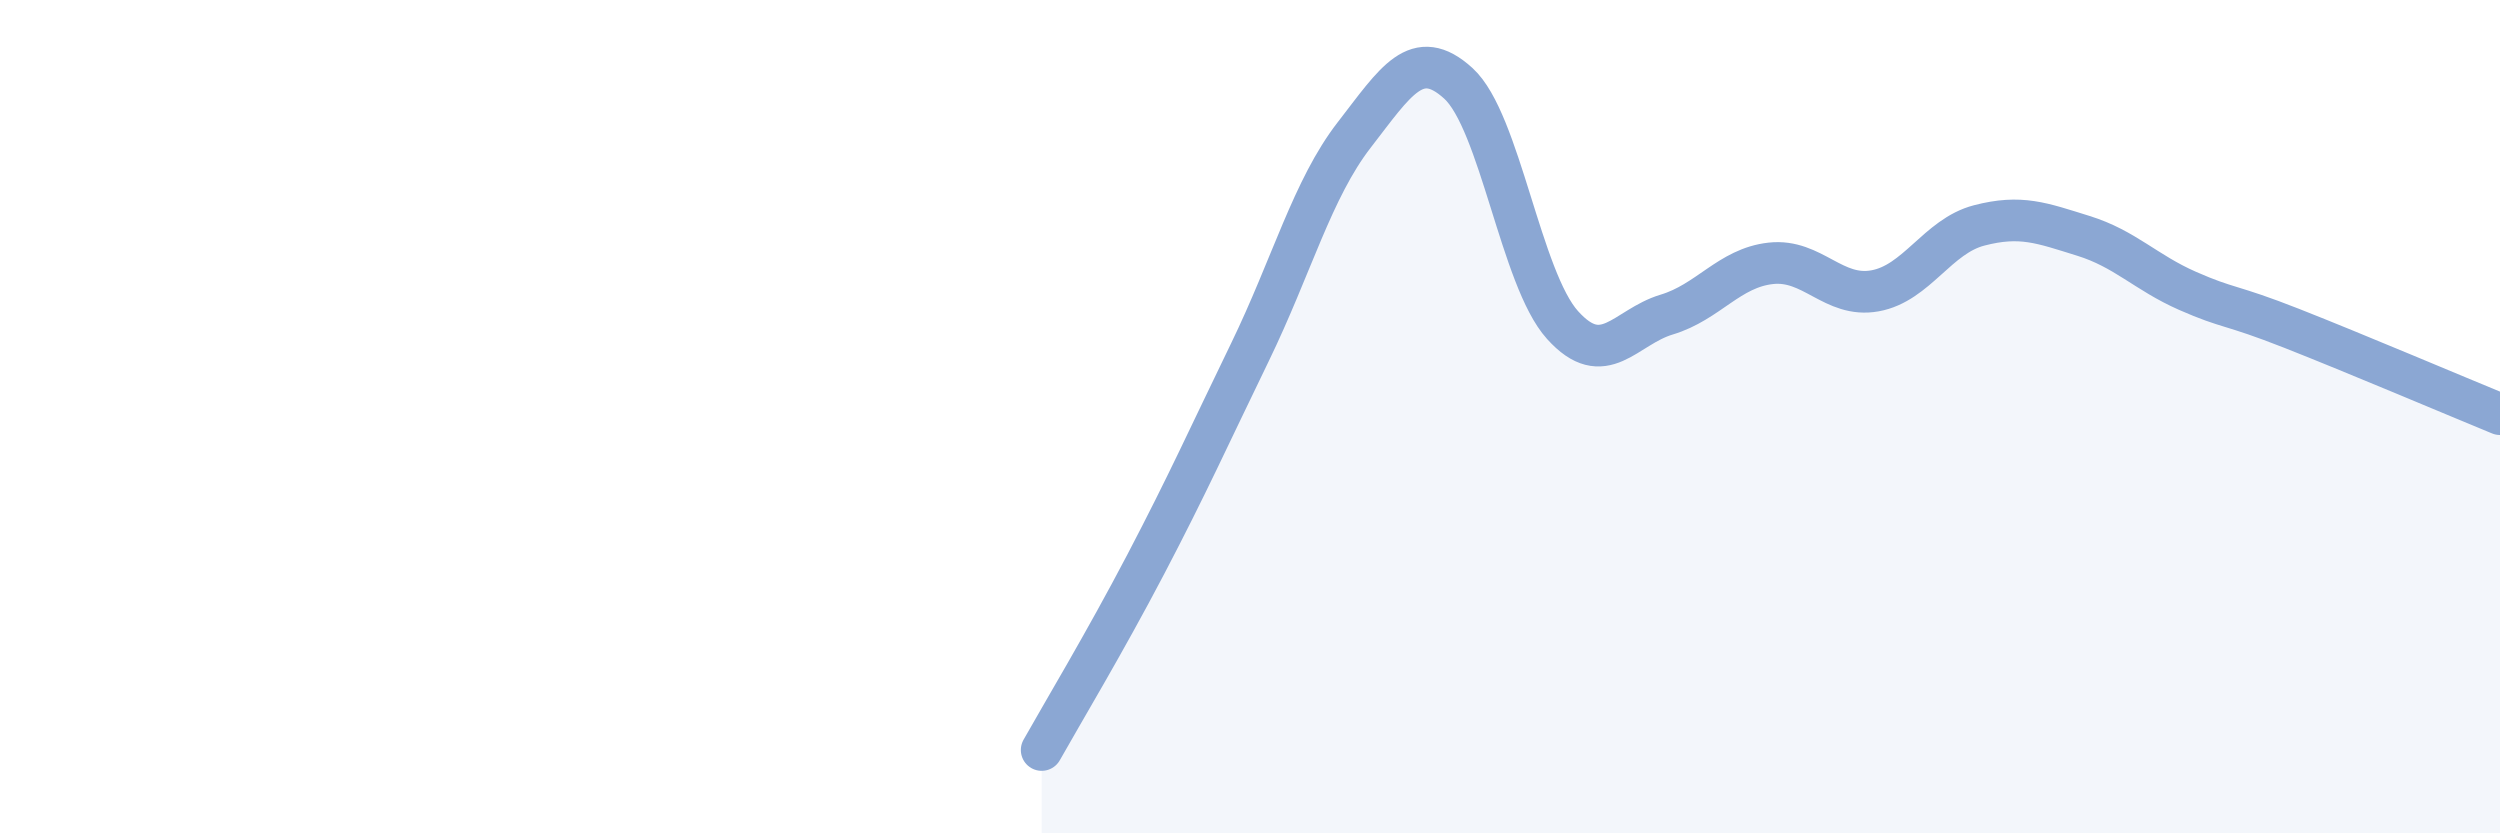
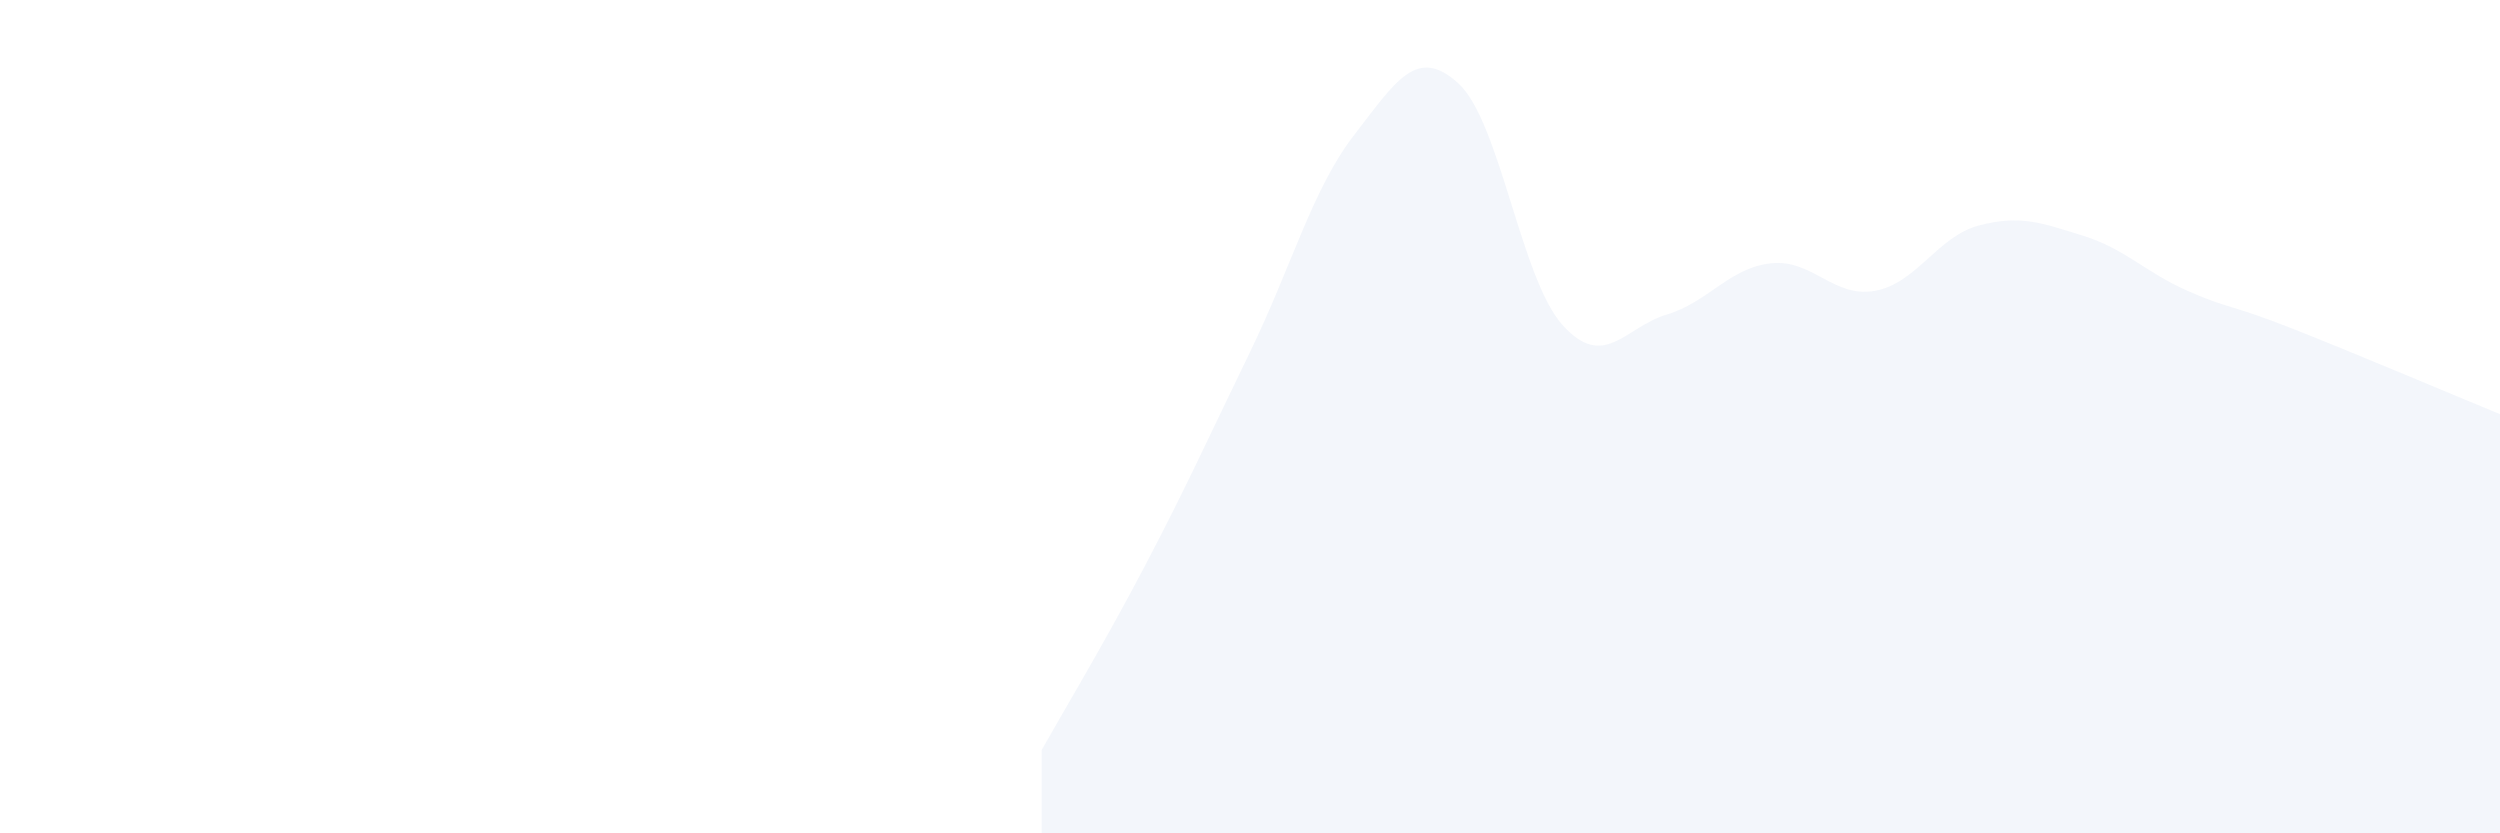
<svg xmlns="http://www.w3.org/2000/svg" width="60" height="20" viewBox="0 0 60 20">
  <path d="M 25,18 C 25.5,17.11 26.5,15.45 27.5,13.54 C 28.5,11.63 29,10.51 30,8.45 C 31,6.39 31.5,4.53 32.5,3.24 C 33.5,1.95 34,1.09 35,2 C 36,2.91 36.5,6.69 37.5,7.8 C 38.5,8.91 39,7.85 40,7.55 C 41,7.25 41.5,6.43 42.5,6.32 C 43.5,6.21 44,7.16 45,6.98 C 46,6.8 46.5,5.67 47.5,5.41 C 48.5,5.15 49,5.35 50,5.66 C 51,5.97 51.5,6.54 52.5,6.98 C 53.5,7.42 53.5,7.29 55,7.88 C 56.5,8.47 59,9.53 60,9.94L60 20L25 20Z" fill="#8ba7d3" opacity="0.1" stroke-linecap="round" stroke-linejoin="round" />
-   <path d="M 25,18 C 25.5,17.11 26.5,15.45 27.5,13.54 C 28.5,11.63 29,10.51 30,8.45 C 31,6.39 31.5,4.53 32.5,3.24 C 33.5,1.95 34,1.09 35,2 C 36,2.91 36.5,6.69 37.5,7.8 C 38.5,8.91 39,7.85 40,7.55 C 41,7.25 41.5,6.43 42.5,6.32 C 43.5,6.21 44,7.16 45,6.98 C 46,6.8 46.5,5.67 47.5,5.41 C 48.5,5.15 49,5.35 50,5.66 C 51,5.97 51.5,6.54 52.5,6.98 C 53.5,7.42 53.5,7.29 55,7.88 C 56.5,8.47 59,9.53 60,9.94" stroke="#8ba7d3" stroke-width="1" fill="none" stroke-linecap="round" stroke-linejoin="round" />
</svg>